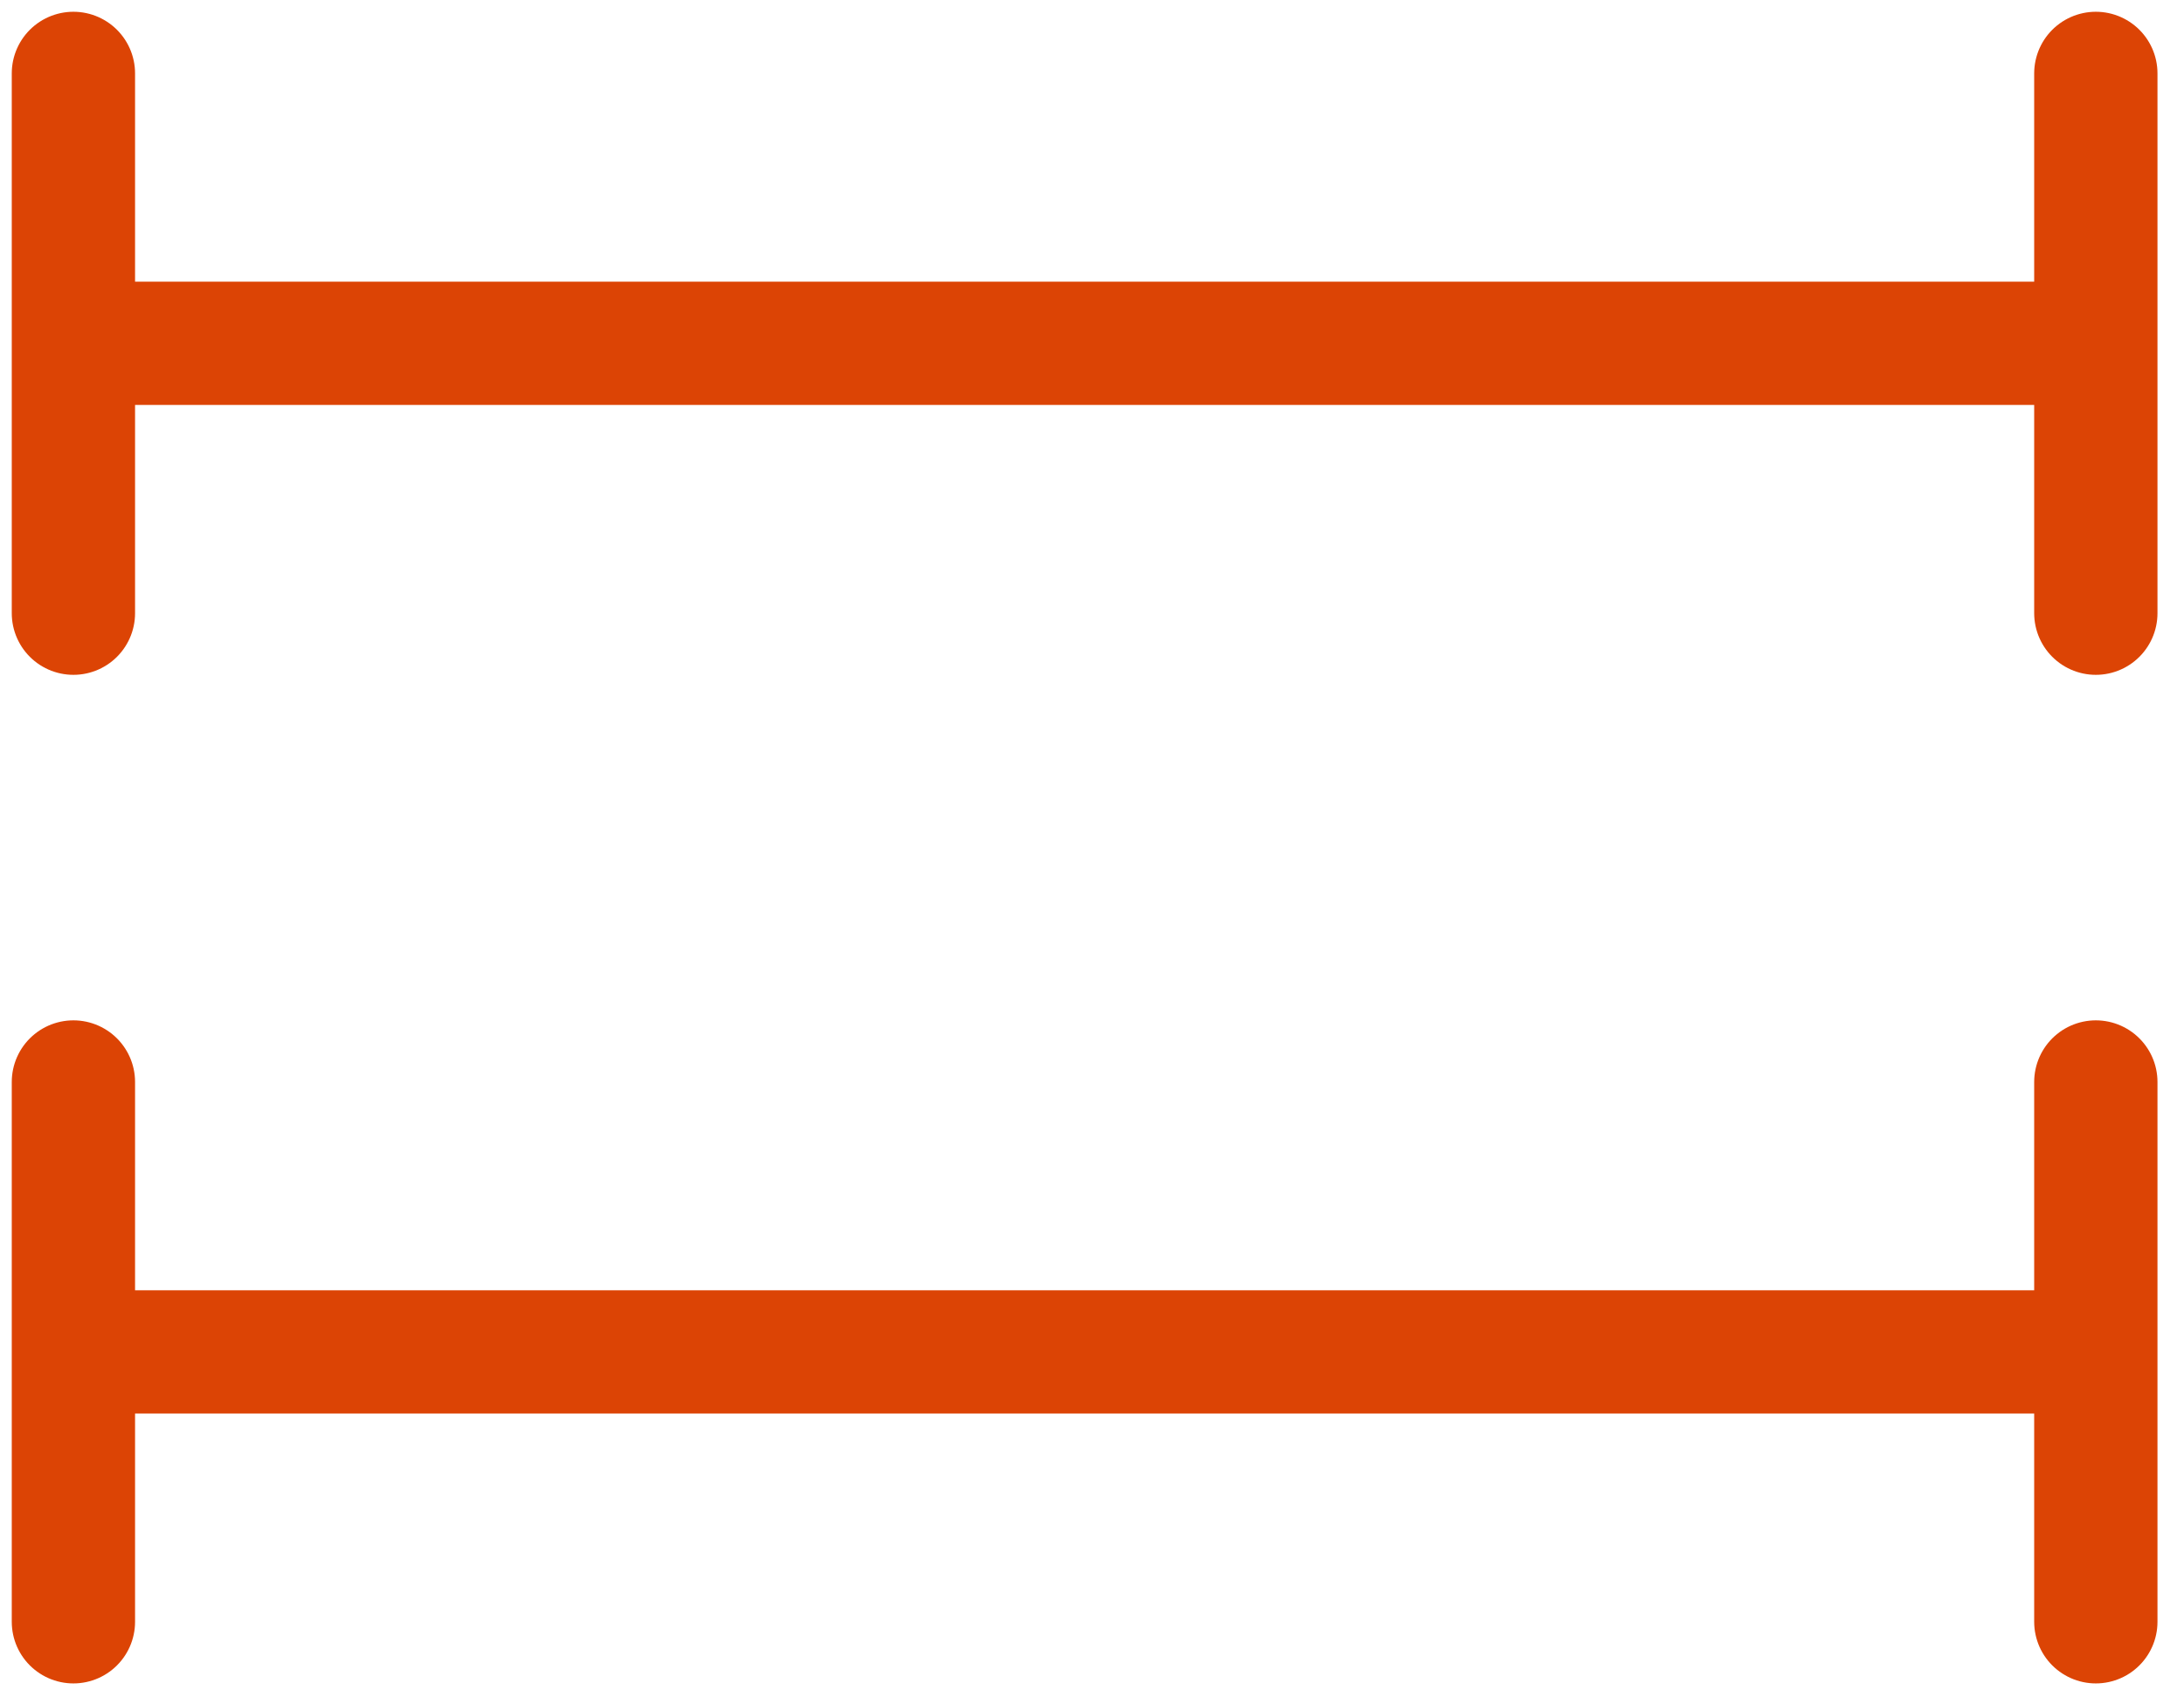
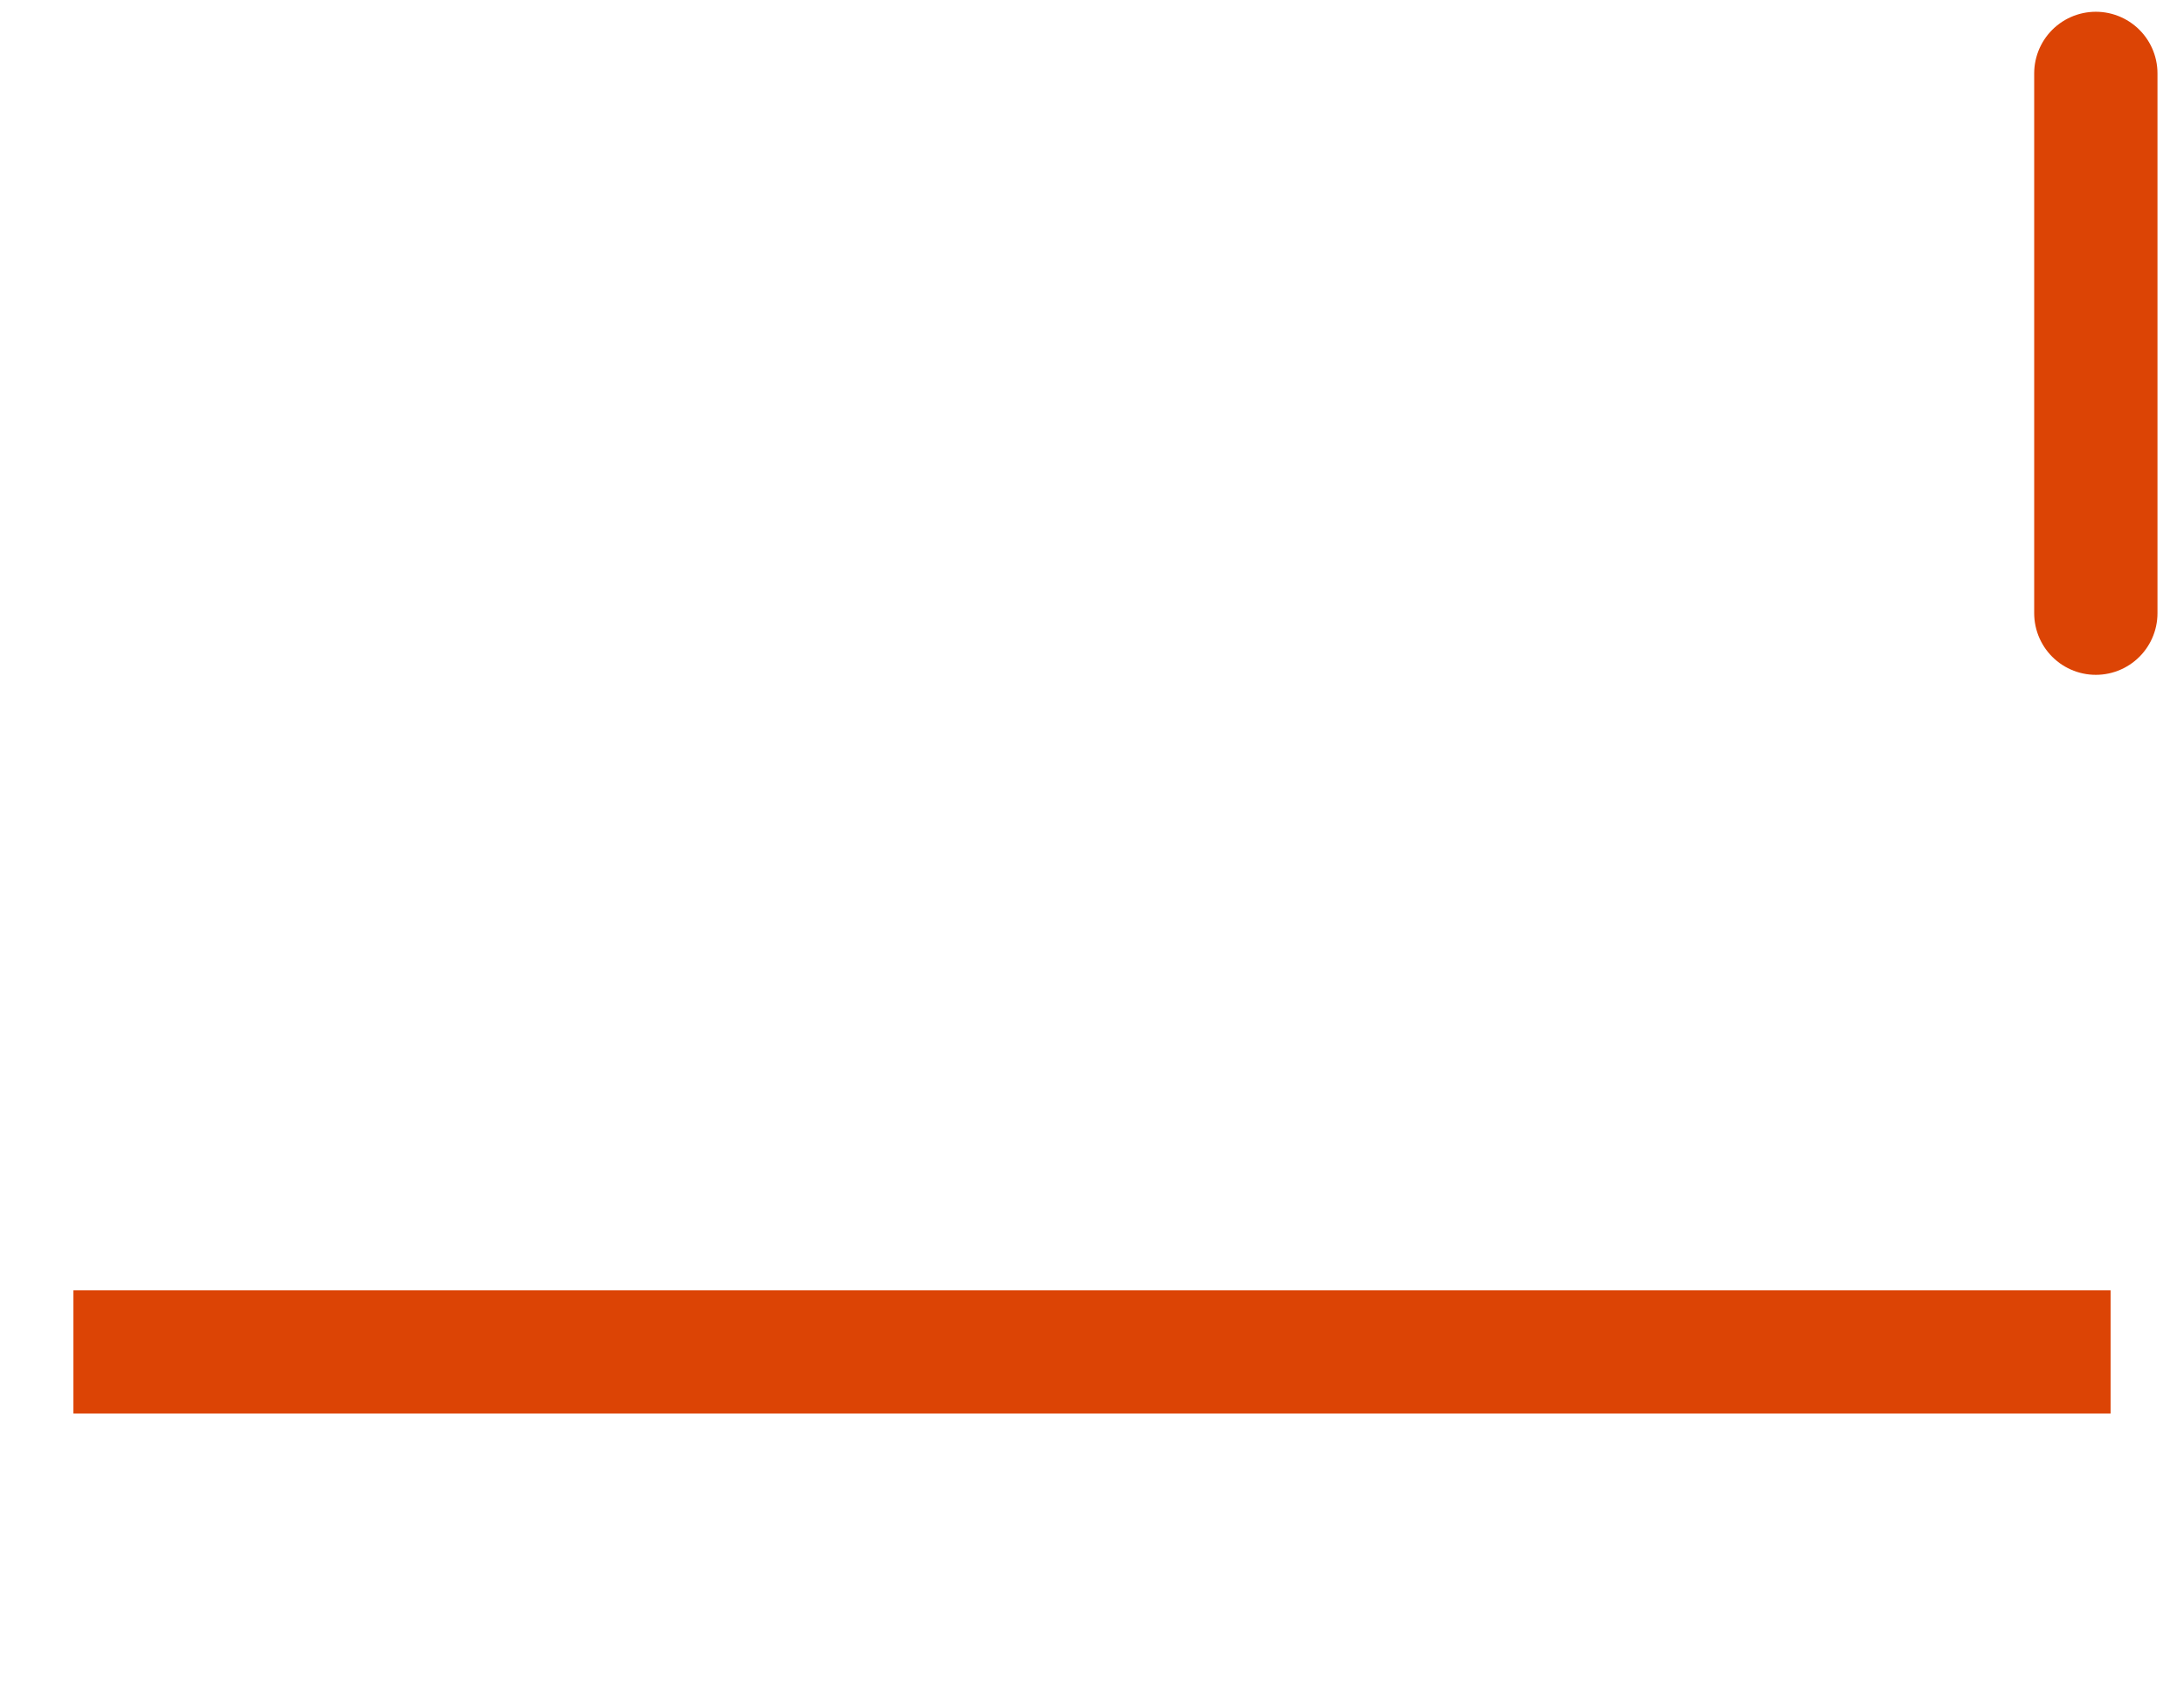
<svg xmlns="http://www.w3.org/2000/svg" width="62px" height="48px" viewBox="0 0 62 48" version="1.1">
  <title>144F6F60-76F8-4C6F-9007-3ACD9CB1DD54</title>
  <desc>Created with sketchtool.</desc>
  <g id="1.0-What-is-Rezum" stroke="none" stroke-width="1" fill="none" fill-rule="evenodd">
    <g id="1.0-What-is-Rezum-A" transform="translate(-998, -3074)" stroke="#DC4405" stroke-width="3.5">
      <g id="Why-choose" transform="translate(432, 2400)">
        <g id="Group-4">
          <g id="Group-16" transform="translate(567, 675)">
            <g id="Implant-Icon">
              <g id="Implant" transform="translate(0, -0)">
-                 <line x1="1.084" y1="8.748" x2="58.916" y2="8.748" id="Stroke-1" />
                <line x1="1.084" y1="37.388" x2="58.916" y2="37.388" id="Stroke-3" />
-                 <line x1="1.084" y1="1.084" x2="1.084" y2="16.412" id="Stroke-5" stroke-linecap="round" />
                <line x1="58.497" y1="1.084" x2="58.497" y2="16.412" id="Stroke-7" stroke-linecap="round" />
-                 <line x1="1.084" y1="29.723" x2="1.084" y2="45.051" id="Stroke-9" stroke-linecap="round" />
-                 <line x1="58.497" y1="29.723" x2="58.497" y2="45.051" id="Stroke-11" stroke-linecap="round" />
              </g>
            </g>
          </g>
        </g>
      </g>
    </g>
  </g>
</svg>